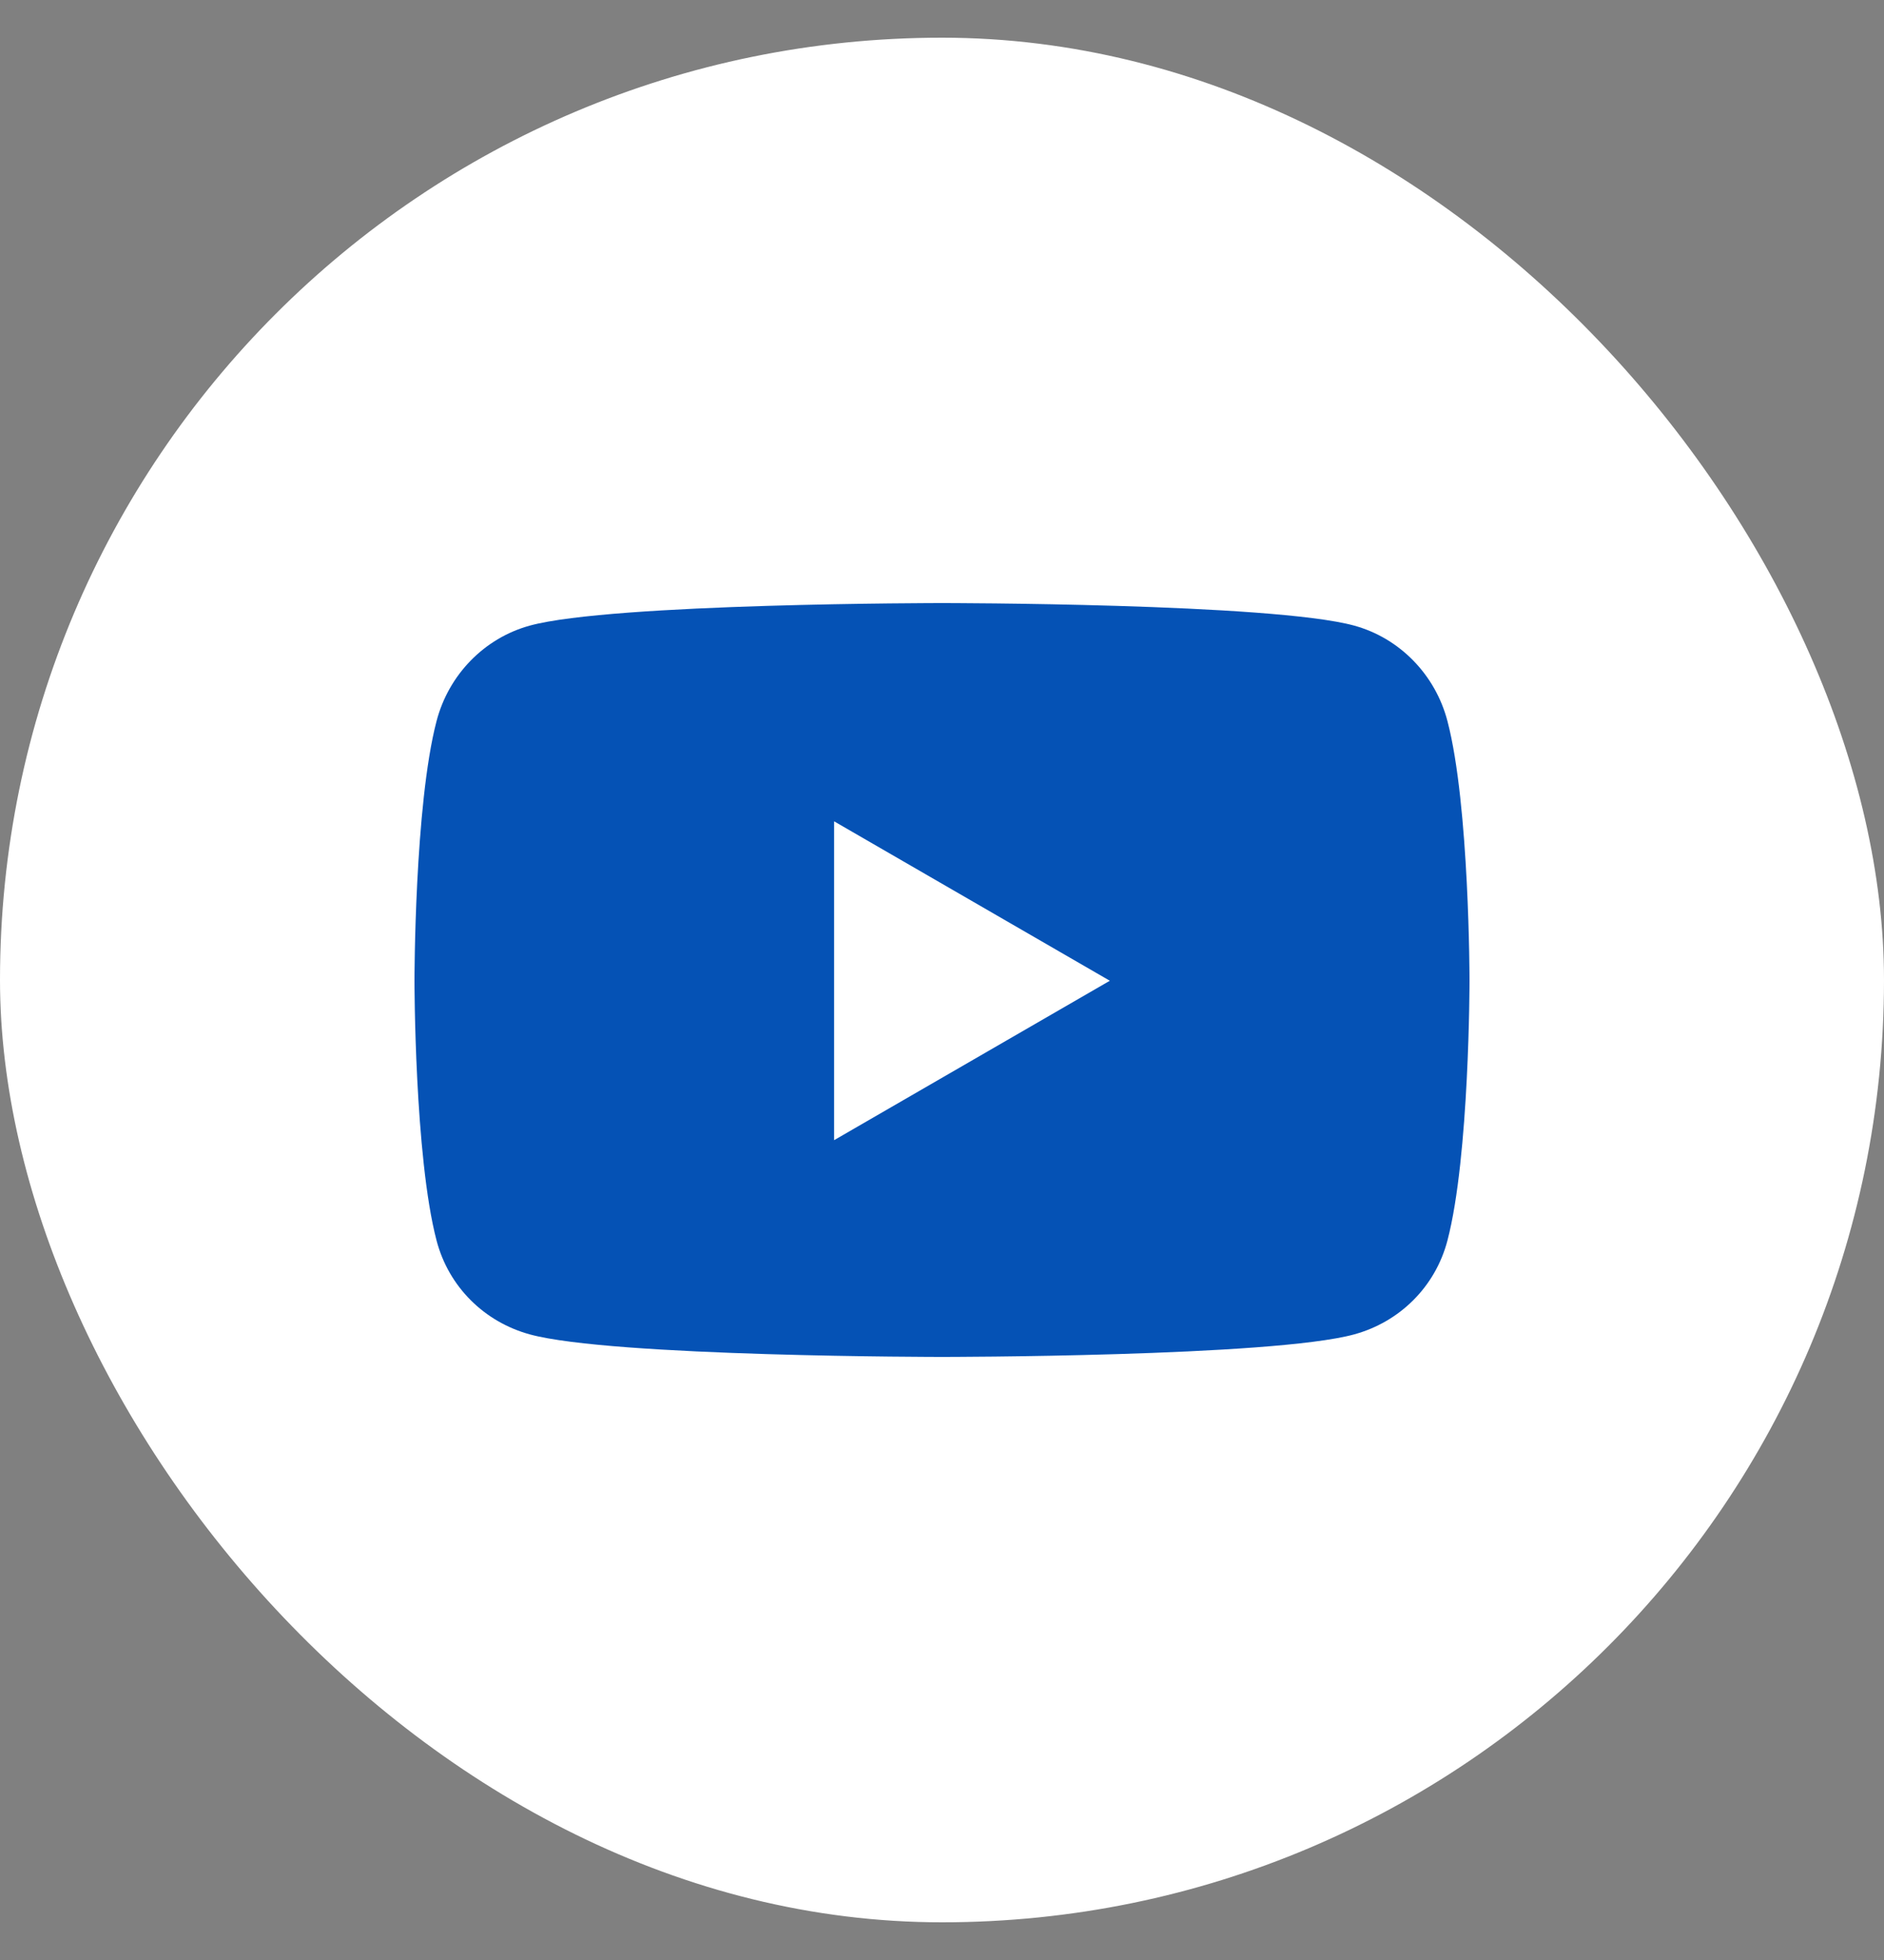
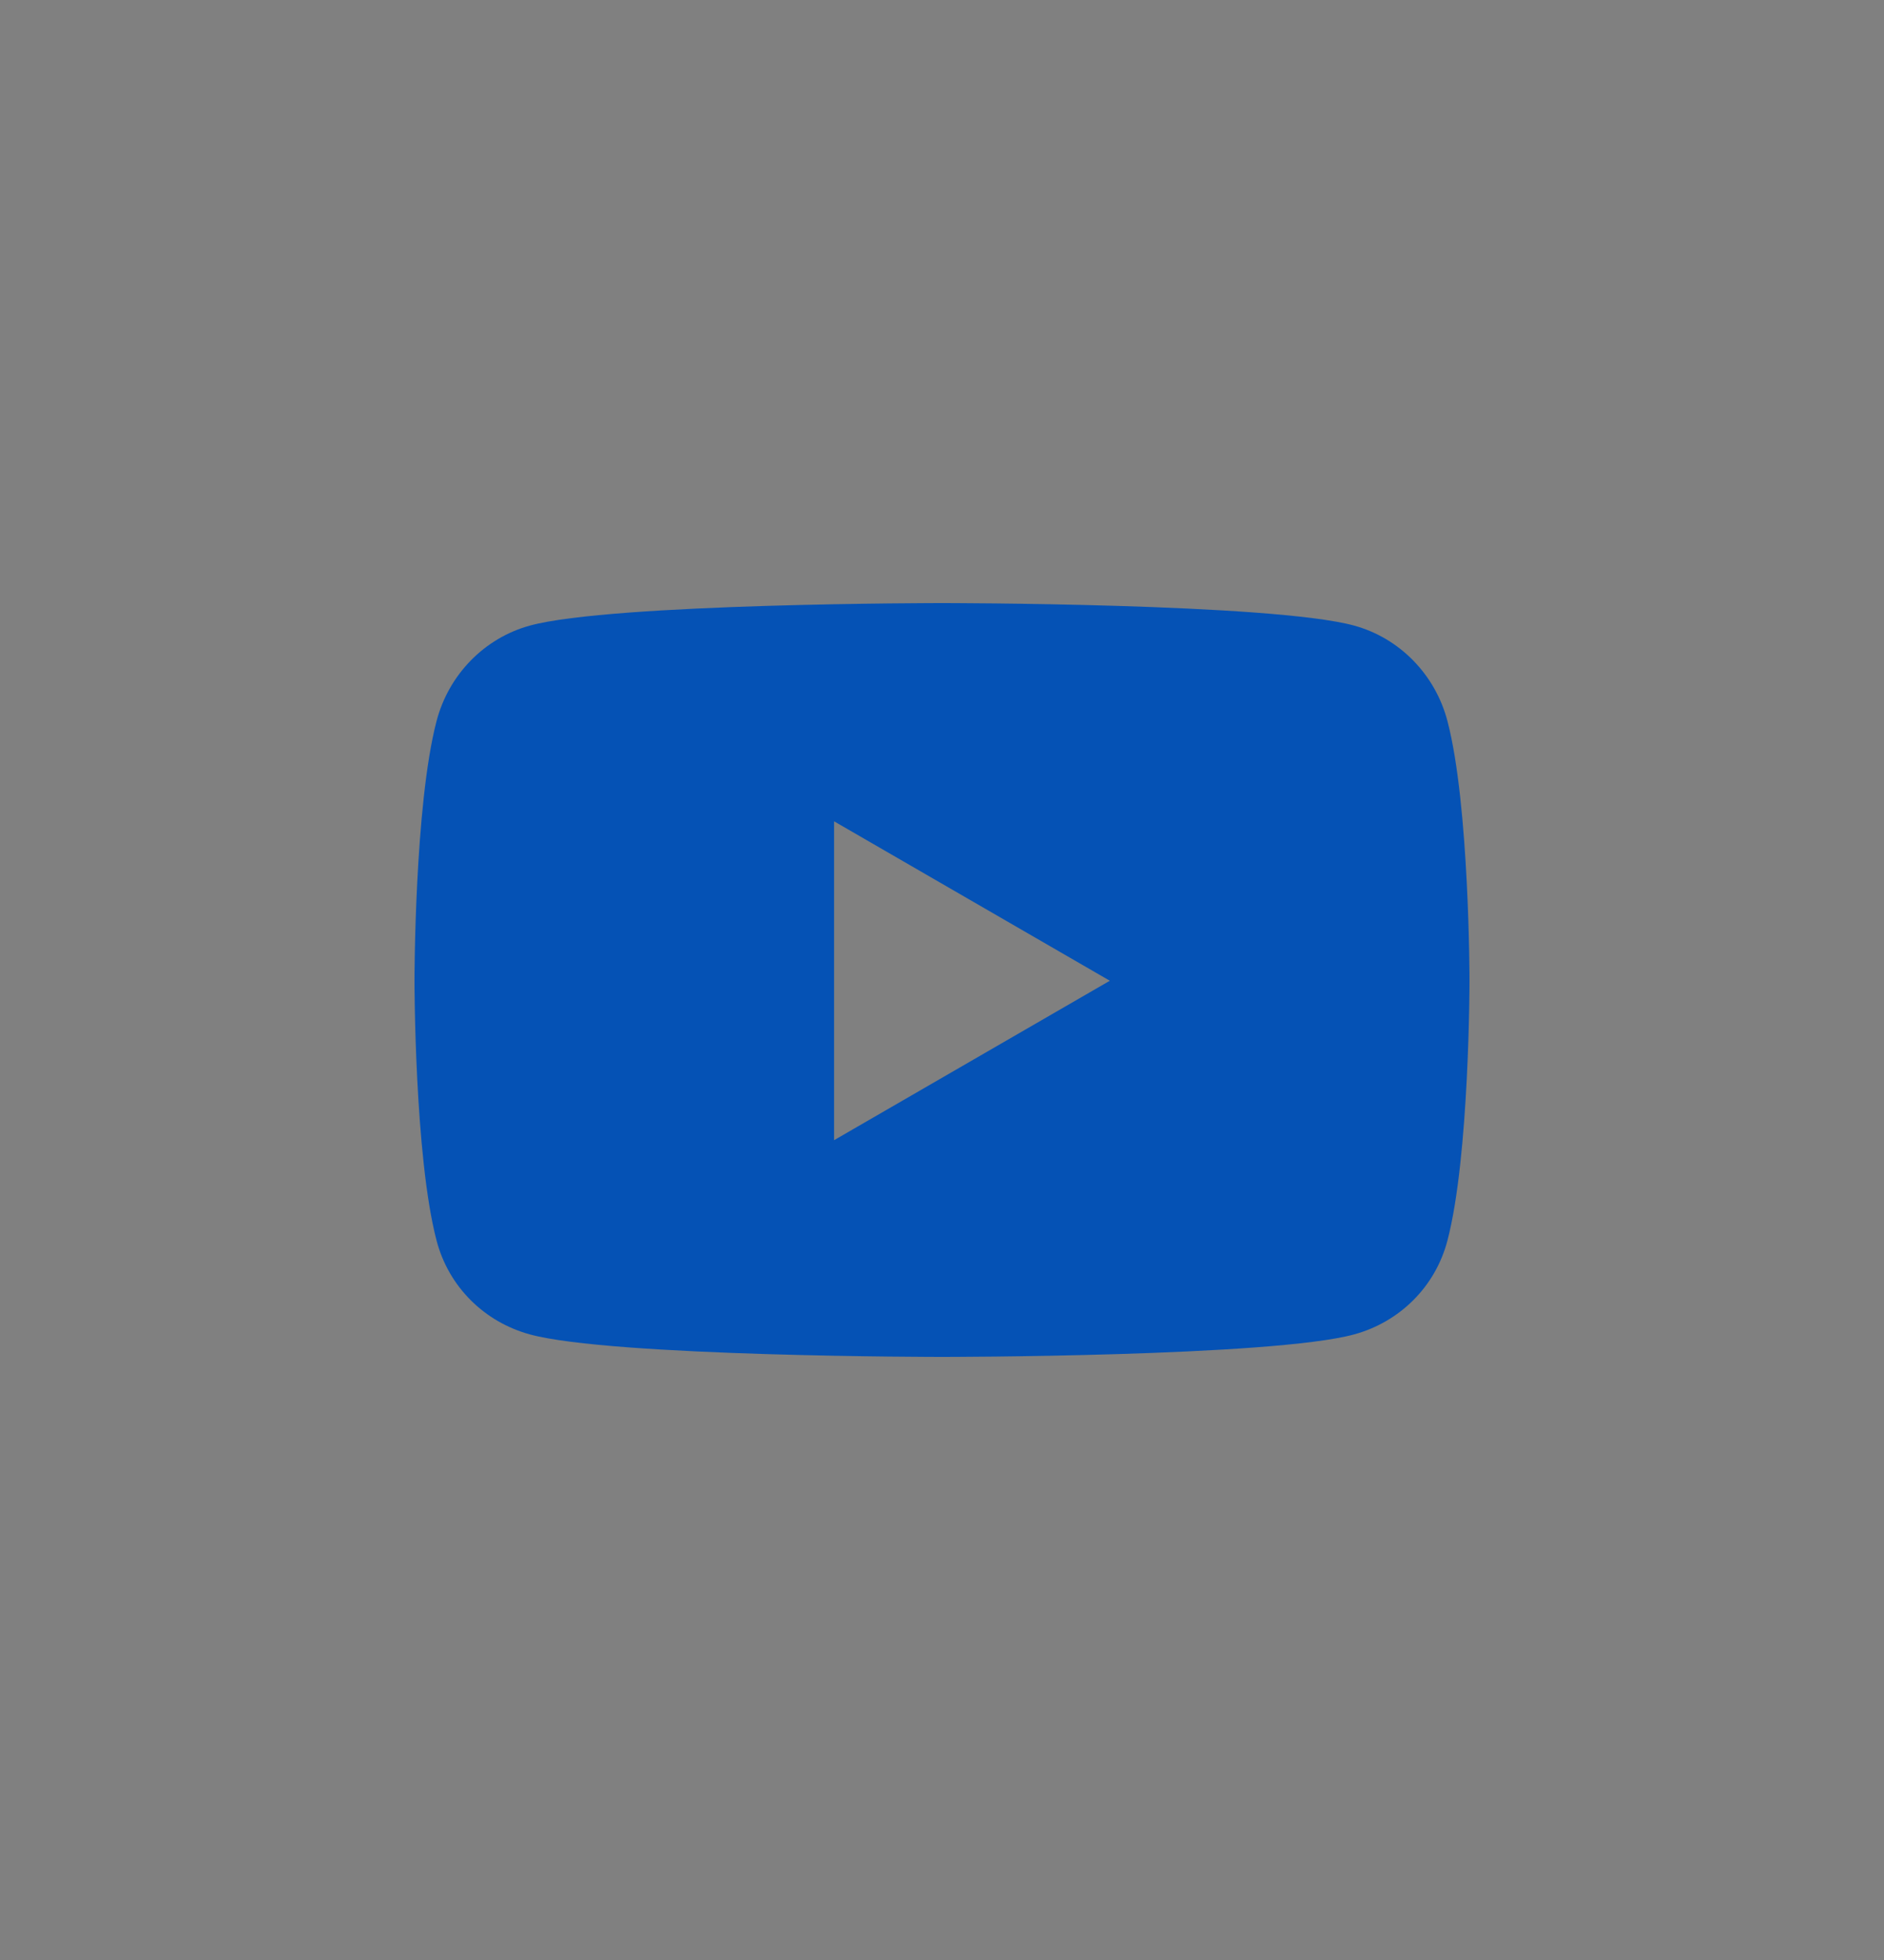
<svg xmlns="http://www.w3.org/2000/svg" width="25" height="26" viewBox="0 0 25 26" fill="none">
  <rect x="0" y="0" width="25" height="26" fill="#808080" stroke="none" />
-   <rect y="0.5" width="25" height="25" rx="12.5" fill="white" />
  <path d="M19.207 9.565C19.046 8.949 18.572 8.464 17.97 8.299C16.878 8 12.5 8 12.5 8C12.5 8 8.122 8 7.03 8.299C6.428 8.464 5.954 8.949 5.793 9.565C5.5 10.681 5.5 13.01 5.5 13.01C5.5 13.01 5.5 15.339 5.793 16.456C5.954 17.071 6.428 17.536 7.03 17.701C8.122 18 12.5 18 12.5 18C12.5 18 16.878 18 17.97 17.701C18.572 17.536 19.046 17.071 19.207 16.456C19.5 15.339 19.5 13.01 19.5 13.01C19.5 13.01 19.5 10.681 19.207 9.565ZM11.068 15.125V10.895L14.727 13.01L11.068 15.125Z" fill="#0552B5" />
</svg>